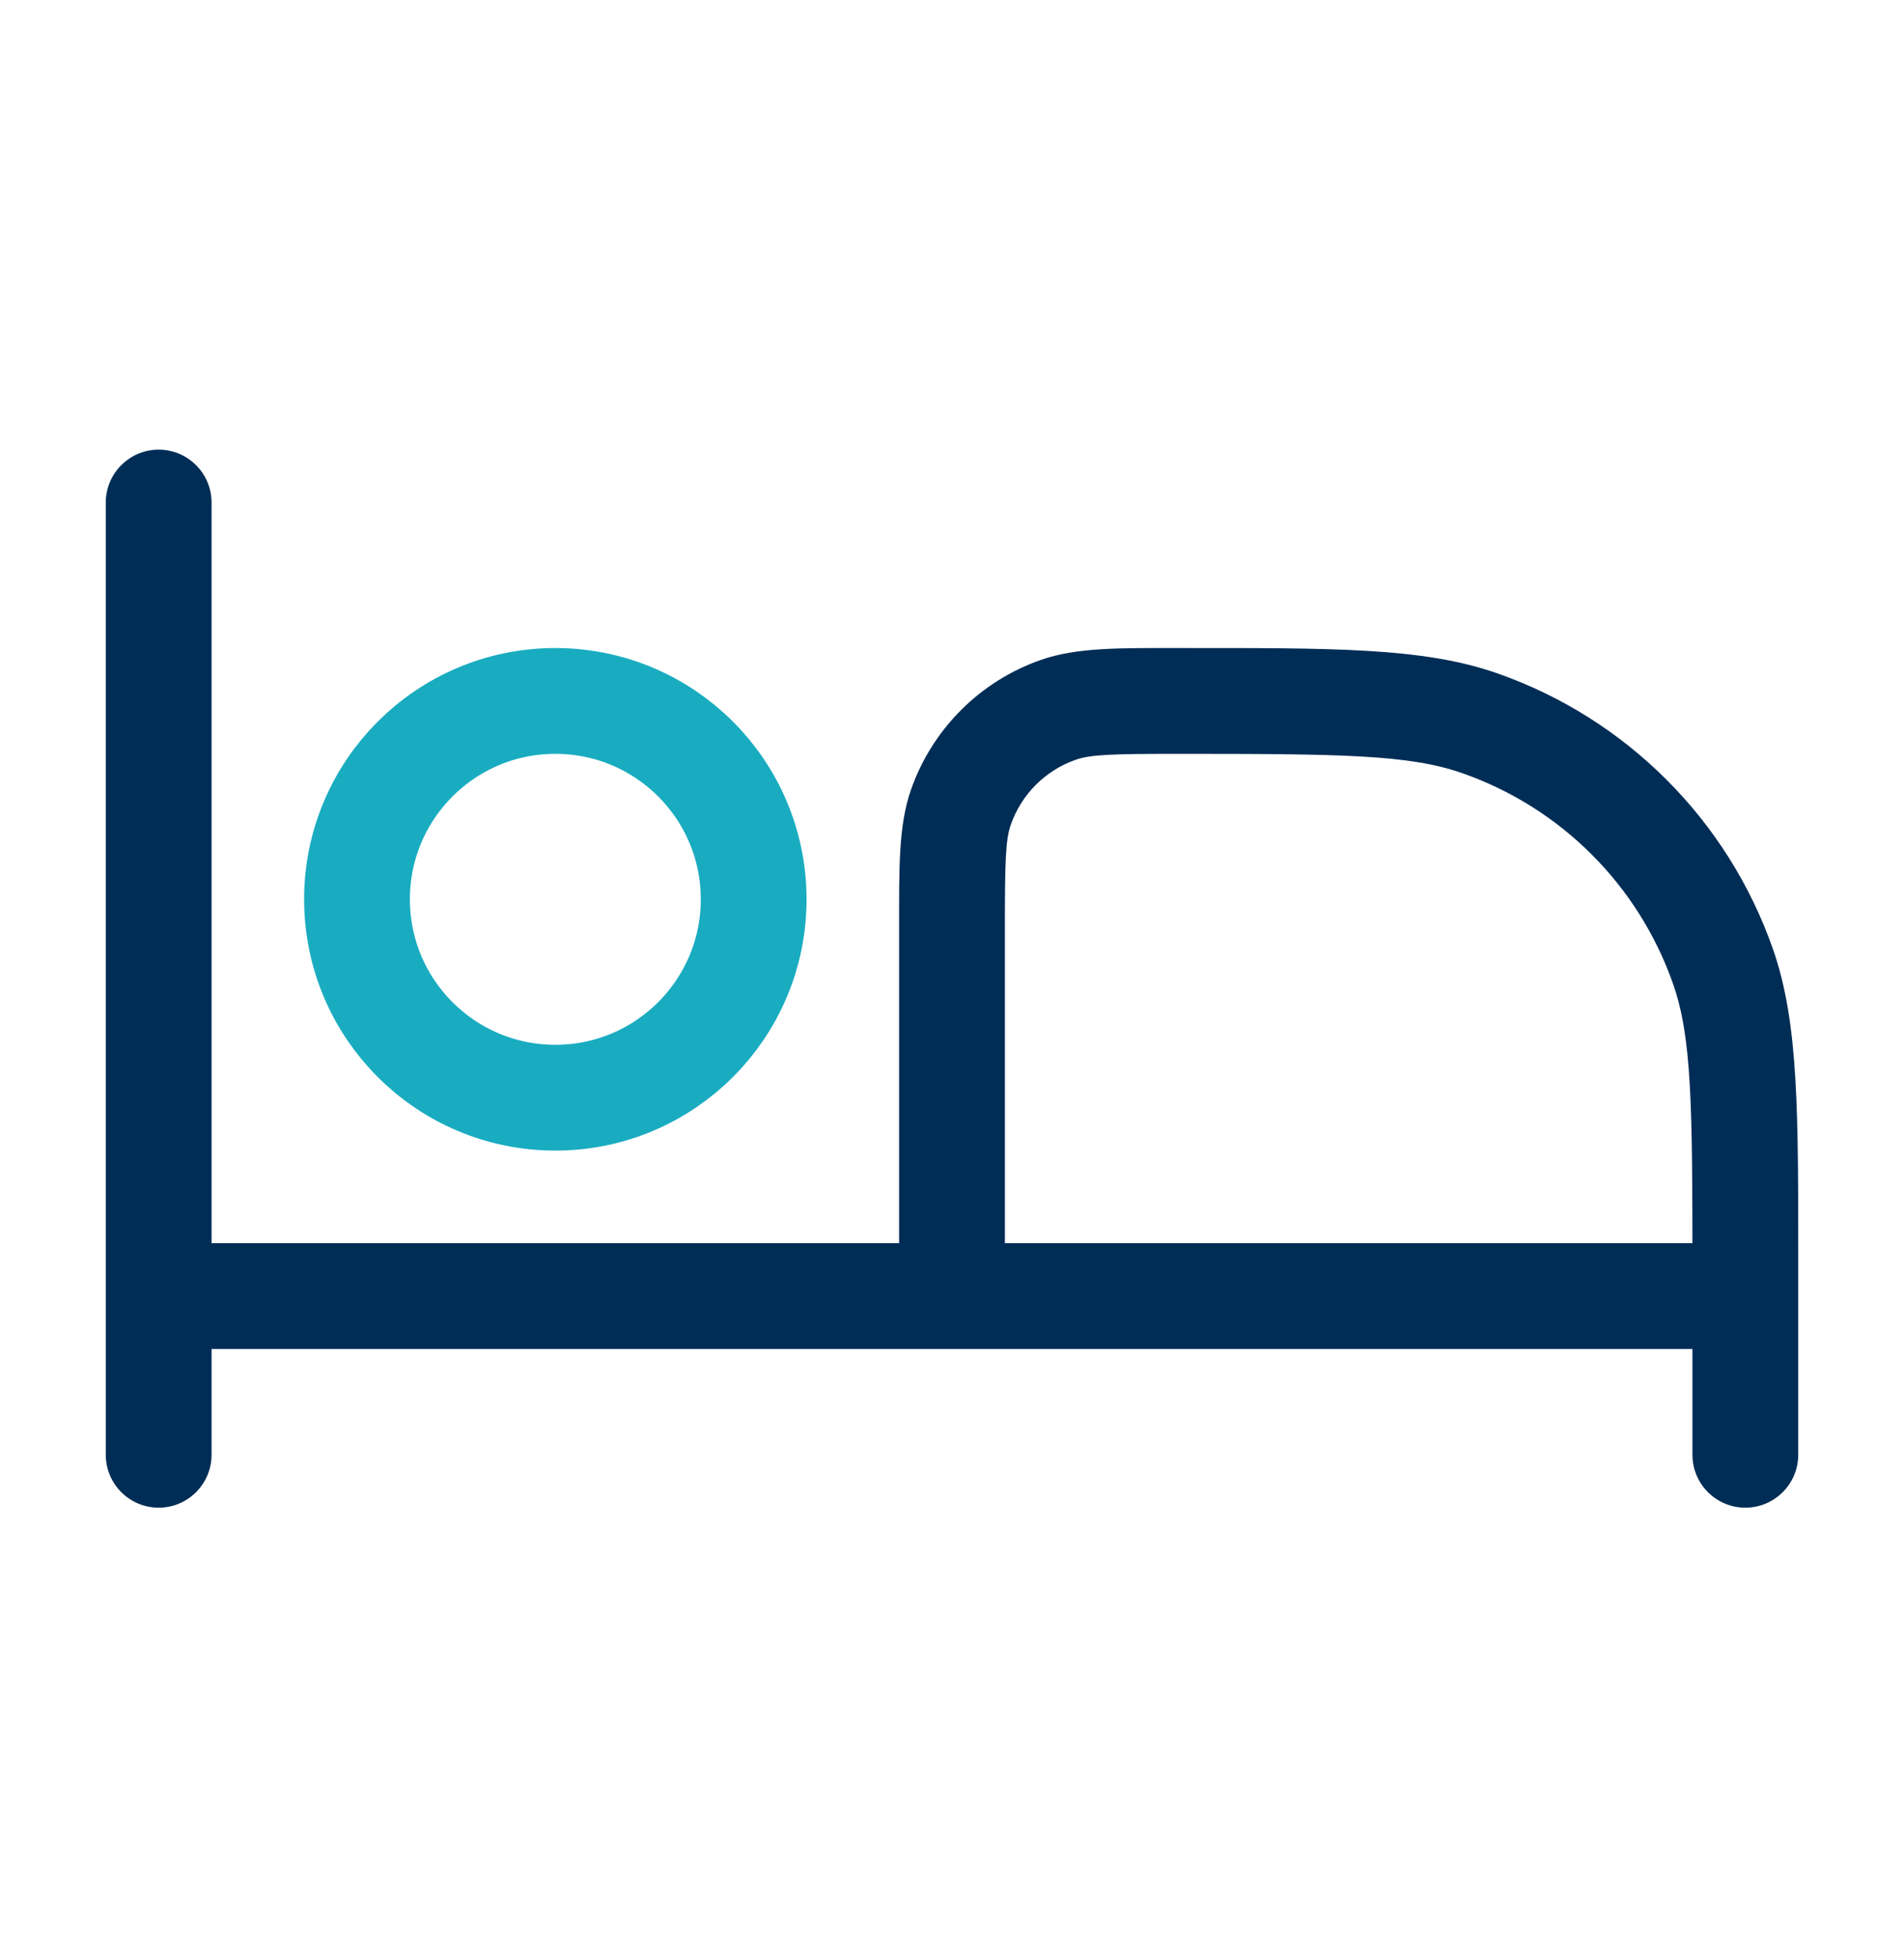
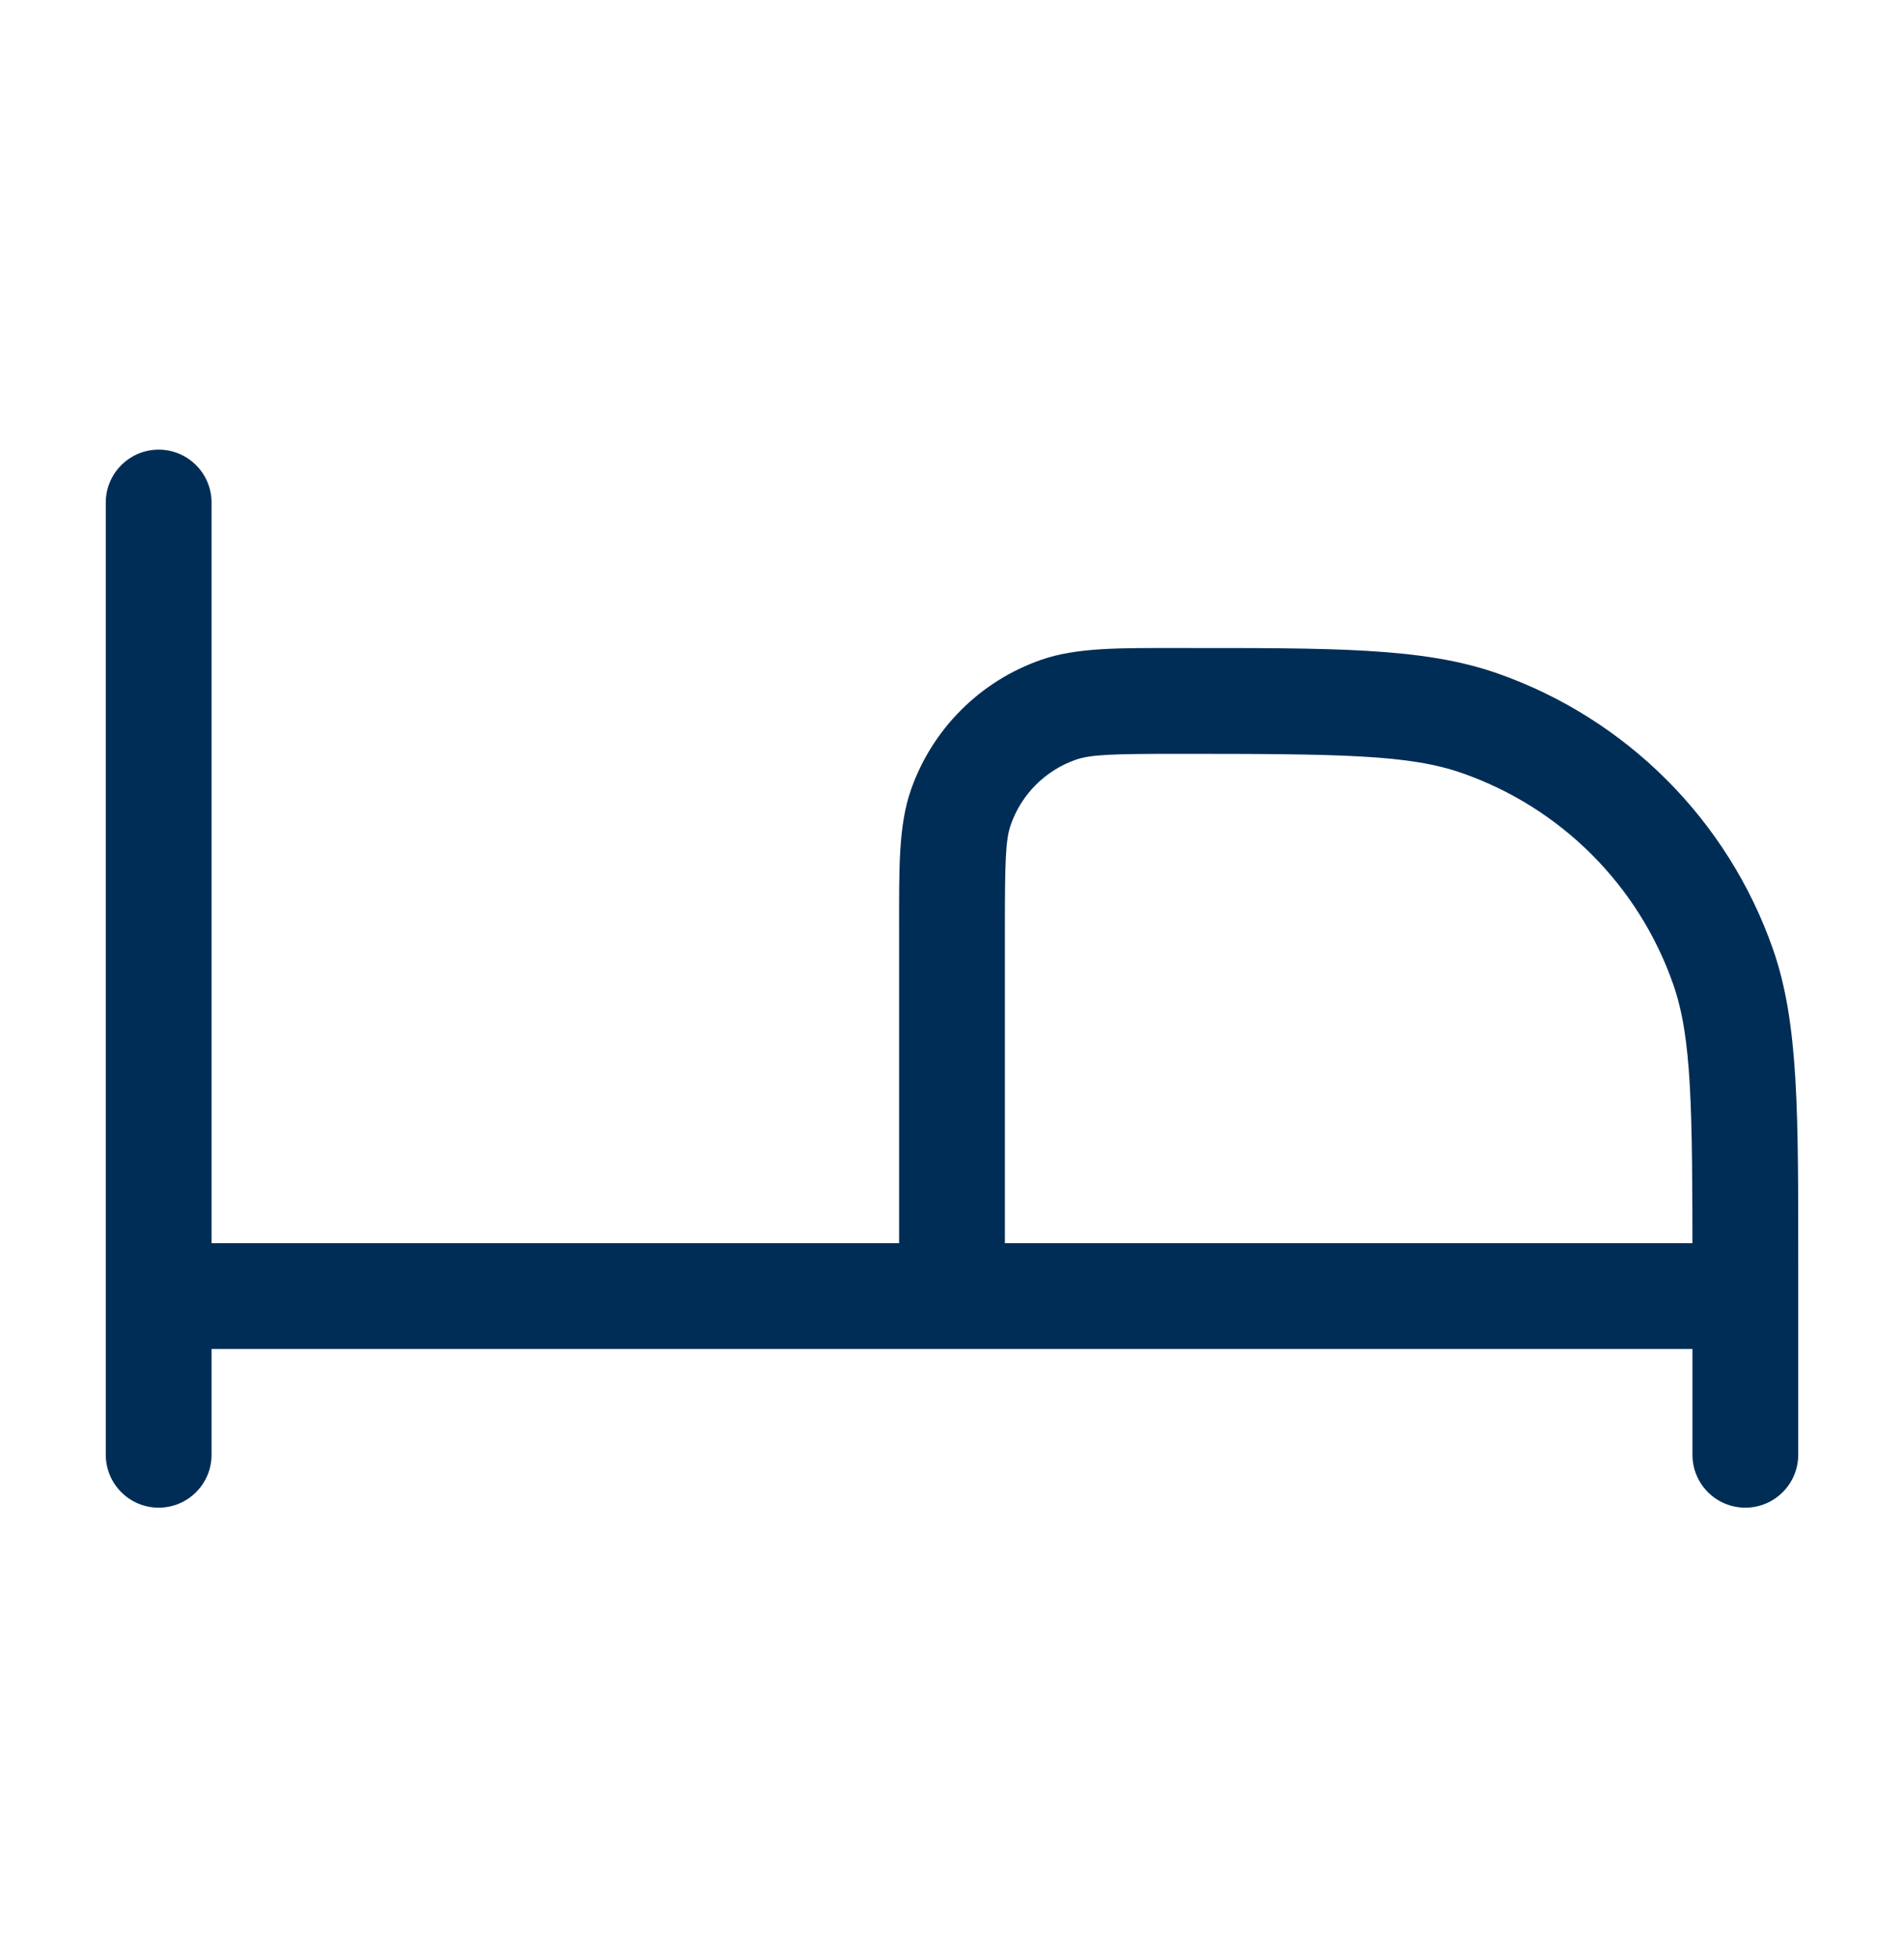
<svg xmlns="http://www.w3.org/2000/svg" width="36" height="37" viewBox="0 0 36 37" fill="none">
  <path d="M4 9.5C4 8.948 3.552 8.5 3 8.5C2.448 8.5 2 8.948 2 9.5H4ZM2 27.5C2 28.052 2.448 28.5 3 28.5C3.552 28.5 4 28.052 4 27.5H2ZM32 27.5C32 28.052 32.448 28.5 33 28.5C33.552 28.5 34 28.052 34 27.5H32ZM17 24.5C17 25.052 17.448 25.5 18 25.5C18.552 25.5 19 25.052 19 24.5H17ZM20.009 13.418L20.339 14.362L20.009 13.418ZM18.168 15.259L19.112 15.589L18.168 15.259ZM32.579 18.273L33.523 17.943L33.523 17.943L32.579 18.273ZM27.977 13.671L27.647 14.615L27.647 14.615L27.977 13.671ZM3 23.5C2.448 23.5 2 23.948 2 24.5C2 25.052 2.448 25.5 3 25.5V23.5ZM33 25.5C33.552 25.5 34 25.052 34 24.5C34 23.948 33.552 23.5 33 23.5V25.5ZM2 9.5V27.5H4V9.5H2ZM32 23.964V27.5H34V23.964H32ZM17 17.536V24.5H19V17.536H17ZM22.286 12.25C21.172 12.25 20.361 12.236 19.679 12.475L20.339 14.362C20.62 14.264 21.005 14.25 22.286 14.25V12.25ZM19 17.536C19 16.255 19.014 15.87 19.112 15.589L17.224 14.929C16.986 15.611 17 16.422 17 17.536H19ZM19.679 12.475C18.53 12.877 17.627 13.78 17.224 14.929L19.112 15.589C19.313 15.015 19.765 14.563 20.339 14.362L19.679 12.475ZM34 23.964C34 21.056 34.014 19.346 33.523 17.943L31.635 18.603C31.986 19.605 32 20.888 32 23.964H34ZM22.286 14.25C25.362 14.25 26.645 14.264 27.647 14.615L28.307 12.727C26.904 12.236 25.194 12.25 22.286 12.25V14.25ZM33.523 17.943C32.669 15.501 30.749 13.581 28.307 12.727L27.647 14.615C29.514 15.268 30.982 16.736 31.635 18.603L33.523 17.943ZM3 25.5H33V23.5H3V25.5Z" fill="#002D56" />
-   <path d="M14.25 17C14.25 19.071 12.571 20.75 10.5 20.75C8.429 20.75 6.75 19.071 6.75 17C6.75 14.929 8.429 13.25 10.5 13.25C12.571 13.25 14.25 14.929 14.25 17Z" stroke="#19ACC0" stroke-width="2" />
</svg>